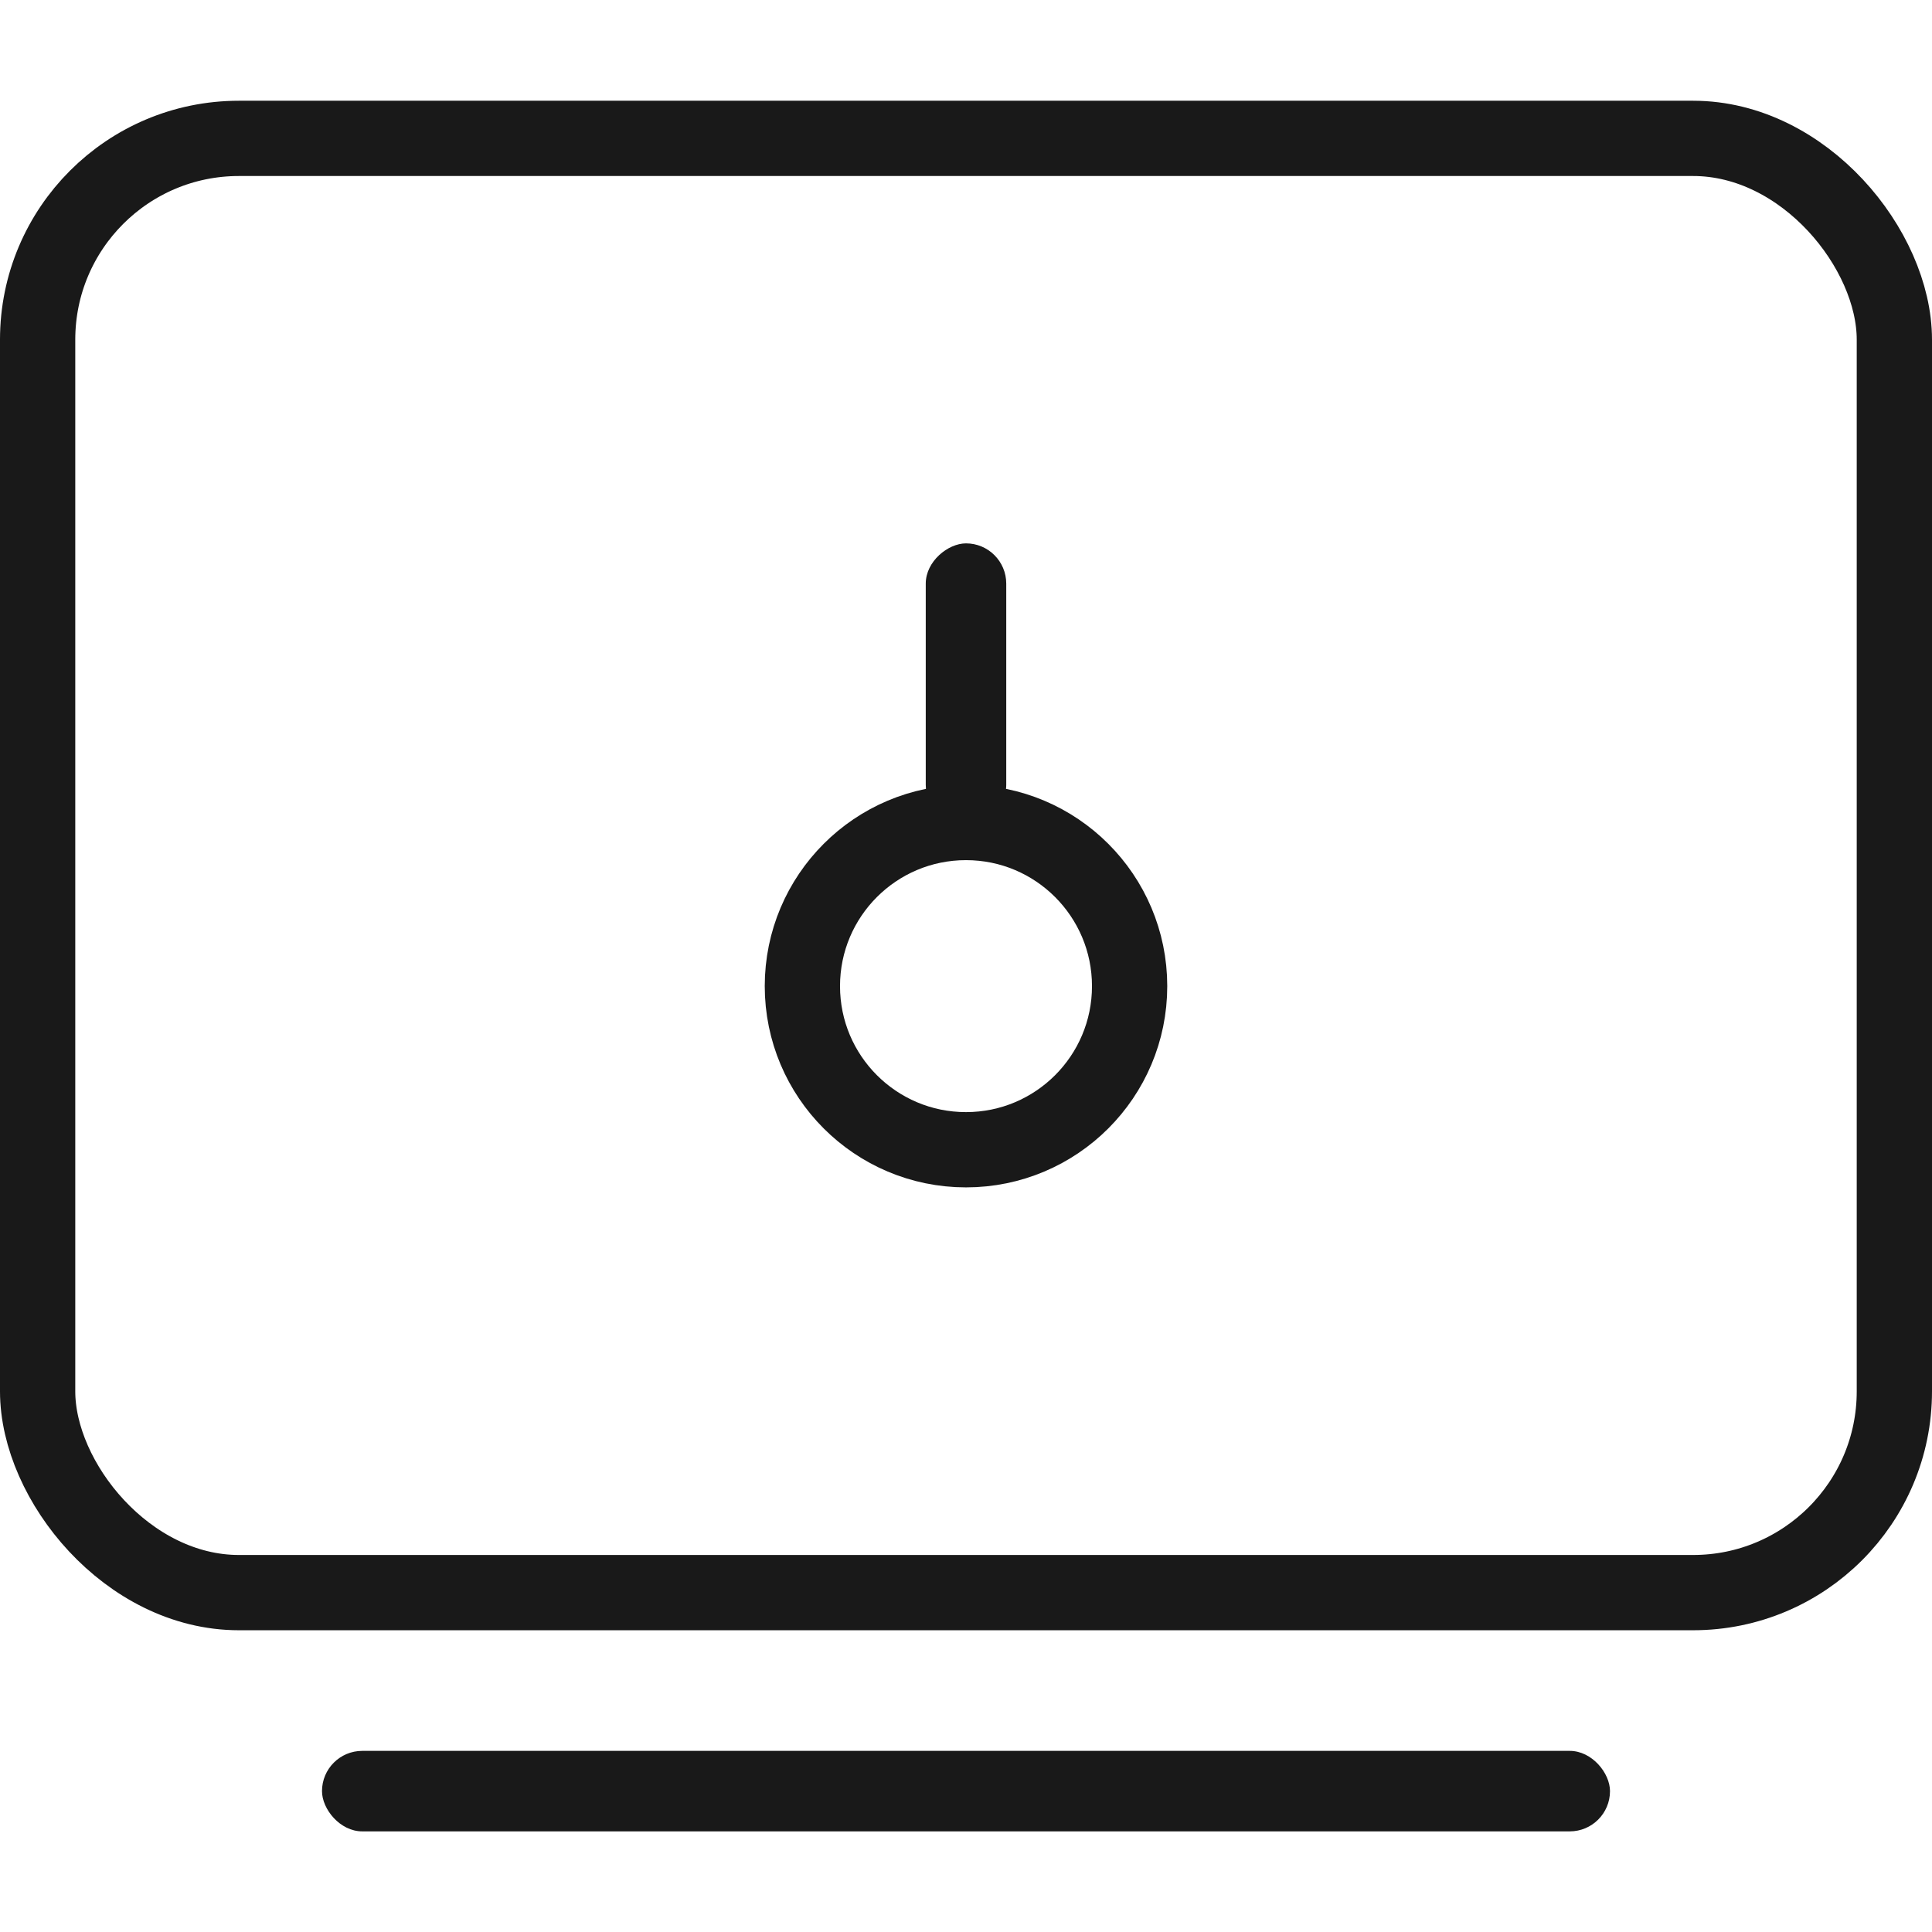
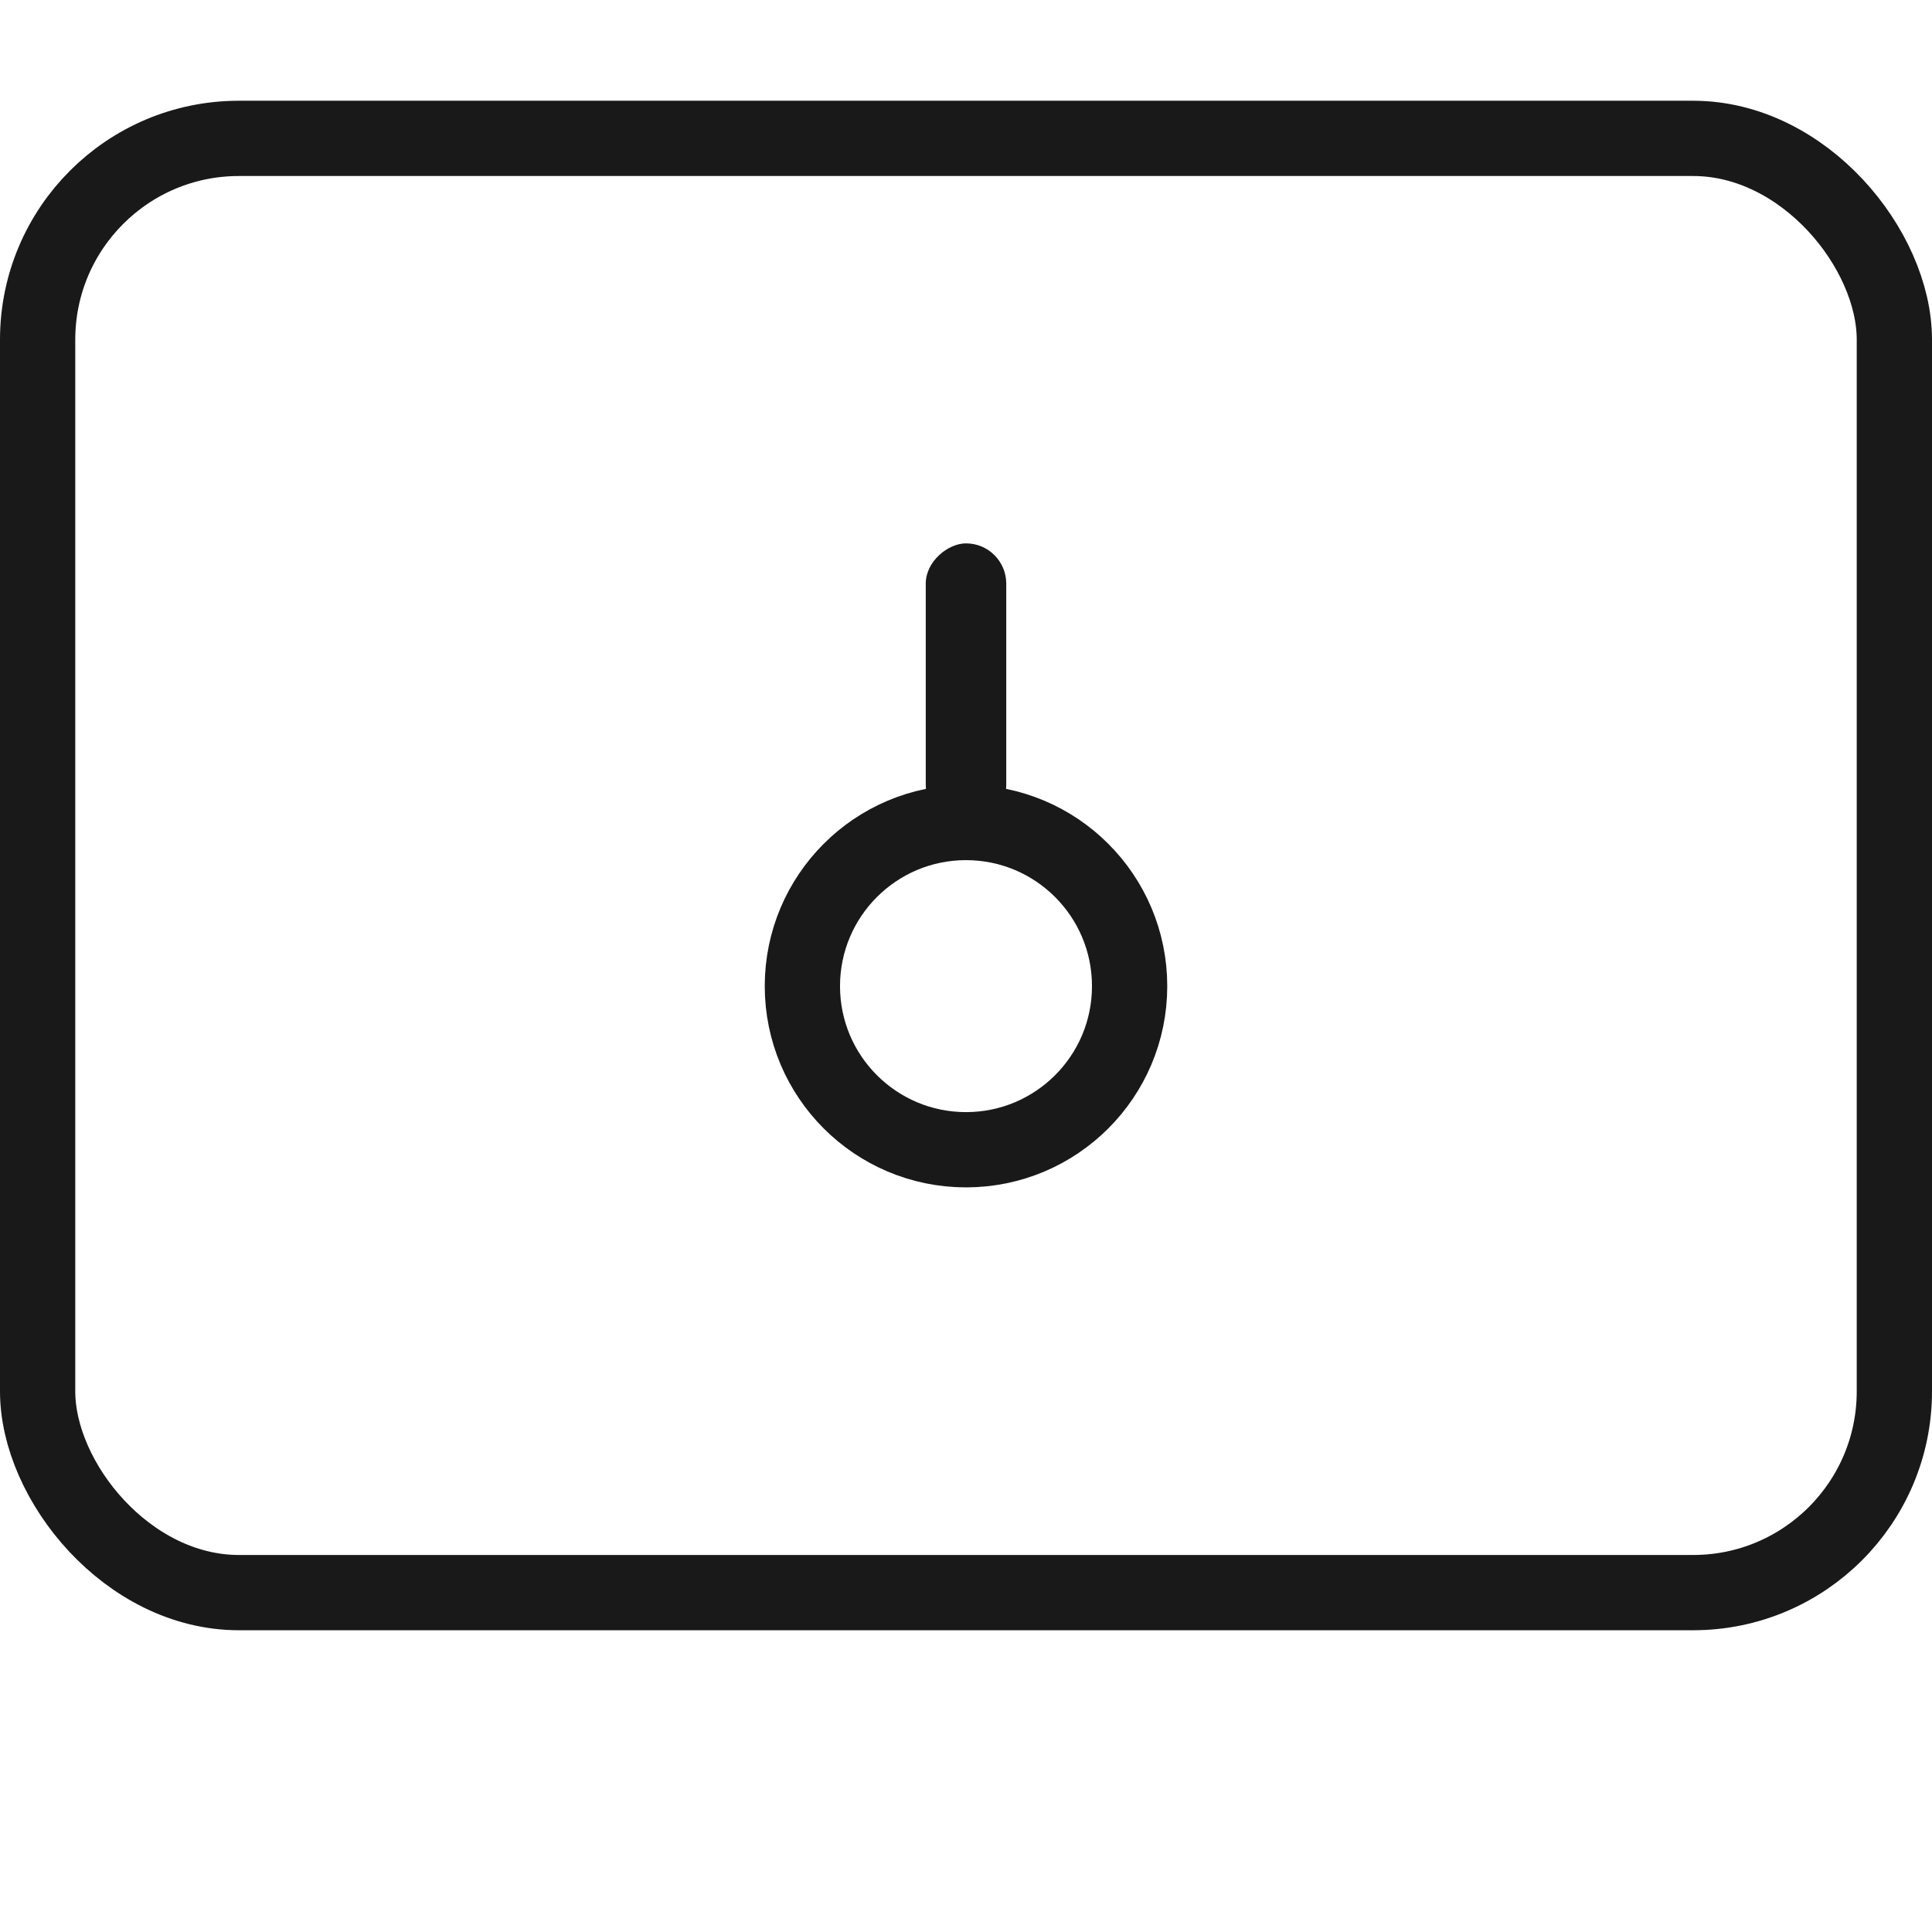
<svg xmlns="http://www.w3.org/2000/svg" width="48" height="48" viewBox="0 0 48 48" fill="none">
  <desc>
			Created with Pixso.
	</desc>
  <defs />
  <rect id="矩形" width="48" height="48" fill="#D8D8D8" fill-opacity="0" />
  <rect id="矩形" x="0.5" y="0.5" width="47" height="47" stroke="#979797" stroke-opacity="0" stroke-width="1" />
  <rect id="矩形" y="2.5" rx="5" width="48" height="38" fill="#967C7B" fill-opacity="0" />
  <rect id="矩形" x="0.935" y="3.438" rx="5" width="46.13" height="36.13" stroke="#191919" stroke-opacity="1" stroke-width="1.87" />
-   <rect id="矩形" x="8" y="43.5" rx="1" width="32" height="2" fill="#191919" fill-opacity="1" />
  <rect id="矩形" x="8.5" y="44" rx="0.5" width="31" height="1" stroke="#979797" stroke-opacity="0" stroke-width="1" />
  <rect id="矩形备份" x="23" y="20.5" rx="1" width="7" height="2" transform="rotate(-90 23 20.5)" fill="#191919" fill-opacity="1" />
  <rect id="矩形备份" x="23.5" y="20" rx="0.5" width="6" height="1" transform="rotate(-90 23.5 20)" stroke="#979797" stroke-opacity="0" stroke-width="1" />
-   <circle id="椭圆形" cx="24" cy="24.5" r="5" fill="#967C7B" fill-opacity="0" />
  <circle id="椭圆形" cx="24" cy="24.5" r="4.065" stroke="#191919" stroke-opacity="1" stroke-width="1.87" />
</svg>